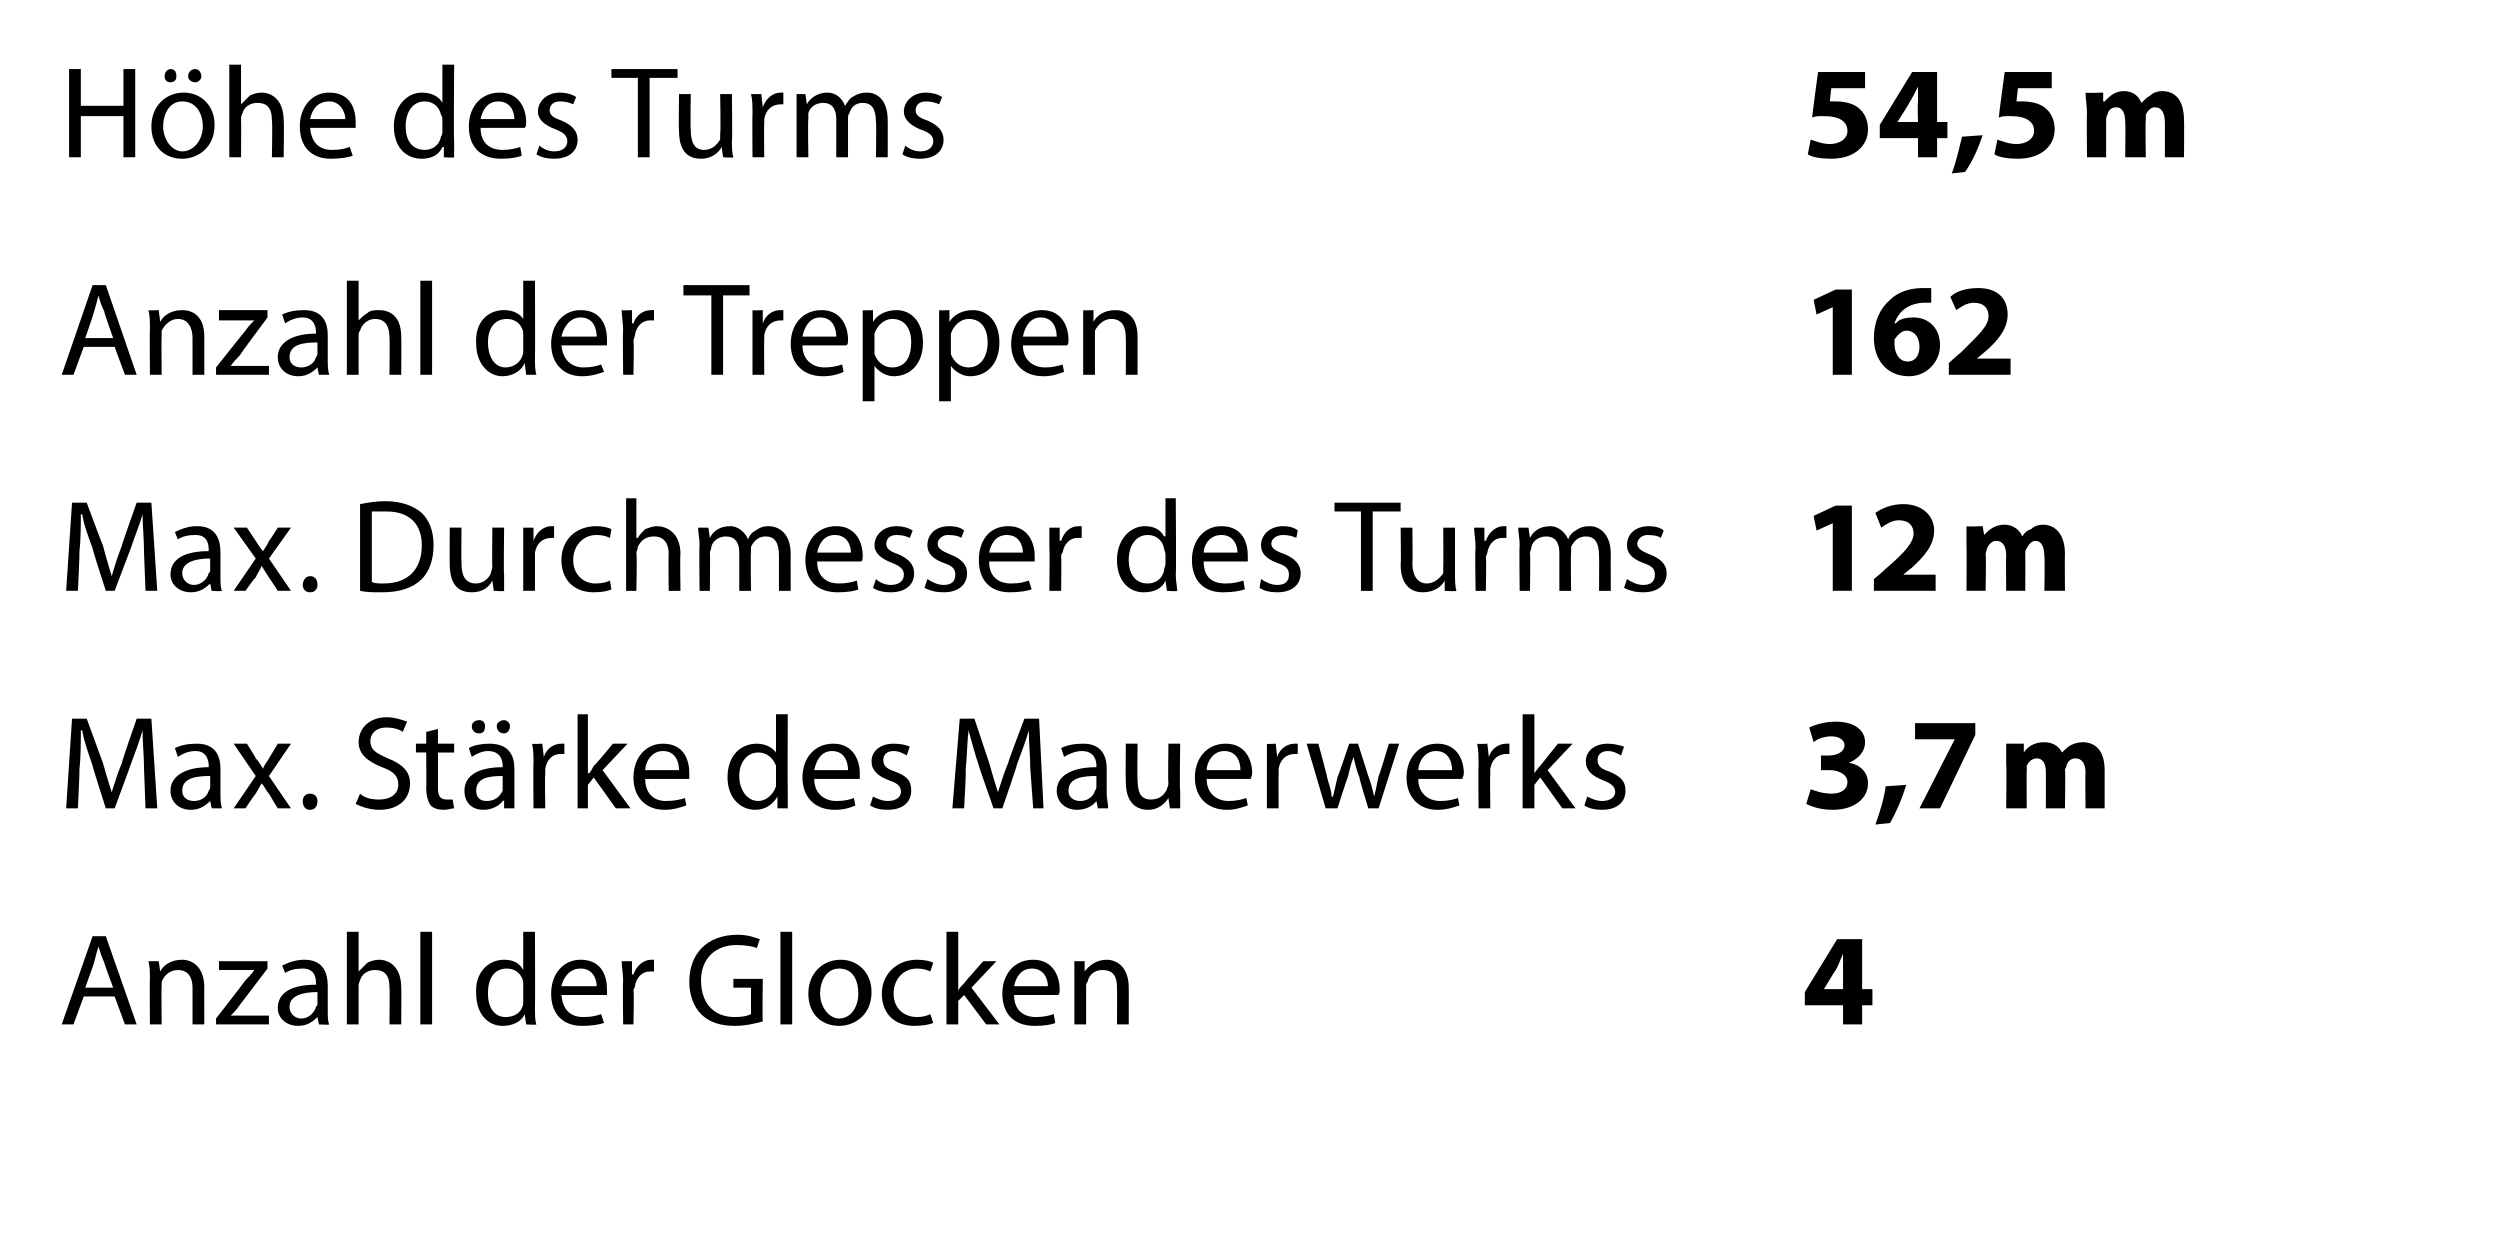
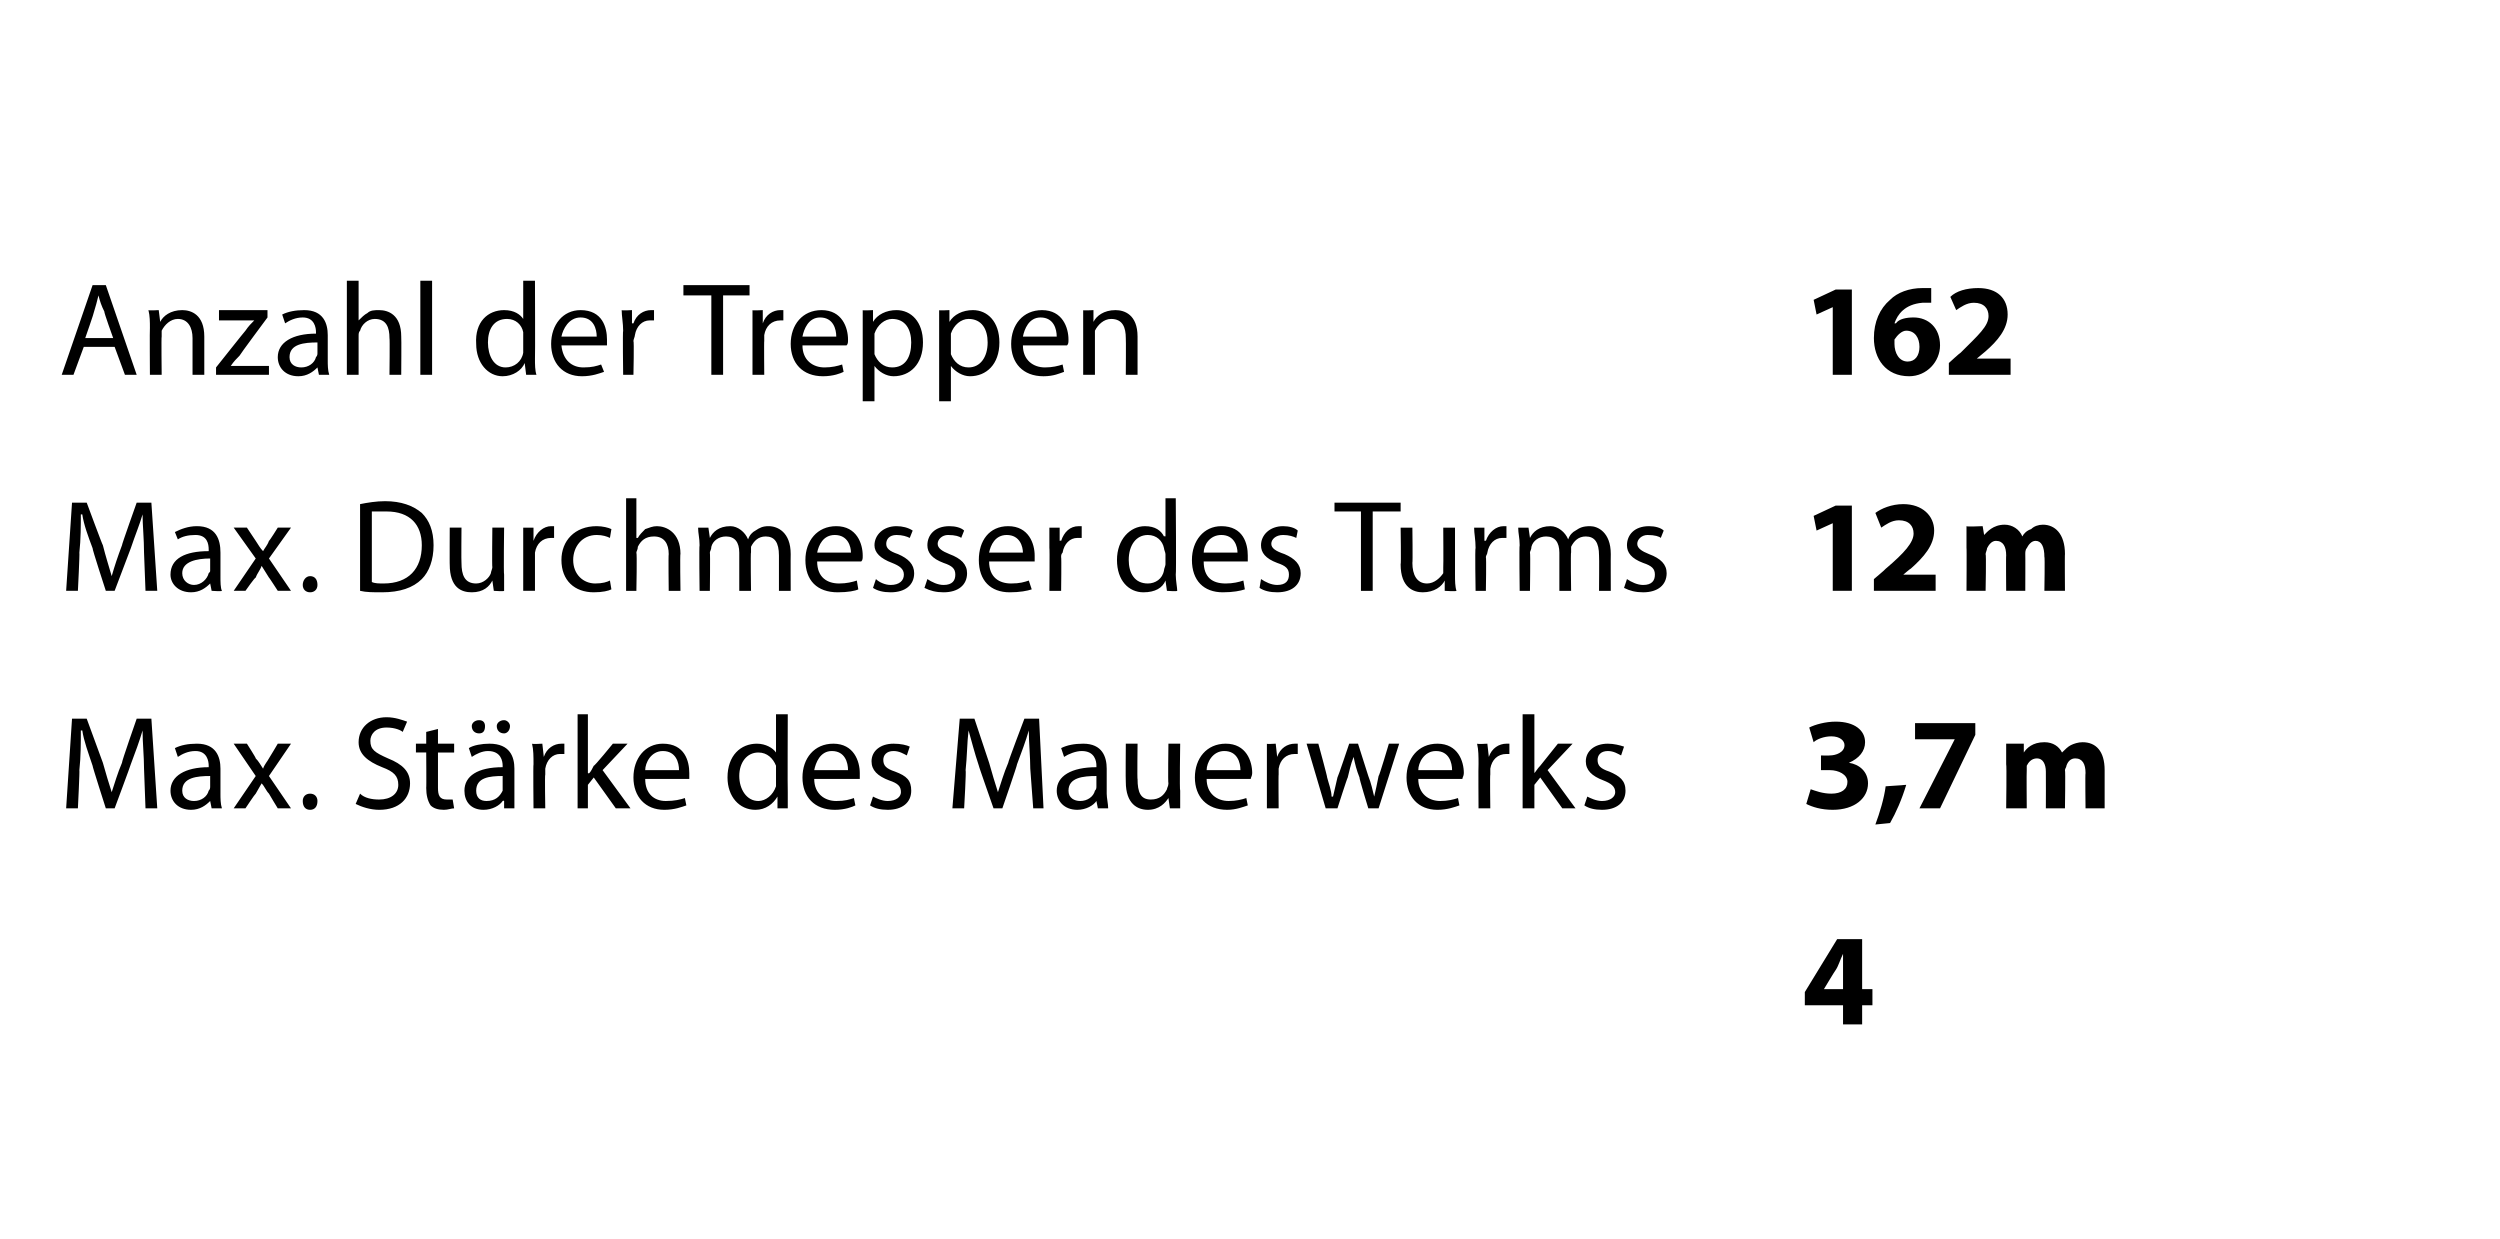
<svg xmlns="http://www.w3.org/2000/svg" version="1.1" width="170.1px" height="84.3px" viewBox="0 0 170.1 84.3">
  <desc>H he des Turms,54,5 m,Anzahl der Treppen,162,Max Durchmesser des Turms,12 m,Max St rke des Mauerwerks,3,7 m,Anzahl</desc>
  <defs />
  <g class="svg-tables">
    <g class="svg-table-background" />
  </g>
  <g id="Polygon178937">
    <path d="m125.4 69.7v-1.3h-2.6v-.9l2.2-3.6h1.7v3.4h.7v1.1h-.7v1.3h-1.3zm0-2.4v-2.4c-.2.4-.3.8-.5 1.1c-.04.03-.8 1.3-.8 1.3h1.3z" stroke="none" fill="#000" />
  </g>
  <g id="Polygon178936">
-     <path d="m5.7 67.8L5 69.7h-.8l2.1-6h.9l2.1 6h-.8l-.7-1.9H5.7zm2-.6s-.64-1.72-.6-1.7c-.2-.4-.3-.8-.4-1.1c-.1.3-.2.7-.3 1.1c.02-.02-.6 1.7-.6 1.7h1.9zm2.5-.6c0-.5 0-.8-.1-1.2h.7l.1.7s.01.01 0 0c.2-.4.7-.8 1.5-.8c.6 0 1.5.4 1.5 1.9c-.01-.04 0 2.5 0 2.5h-.8v-2.5c0-.7-.3-1.2-1-1.2c-.5 0-.9.3-1.1.8v.3c-.03.03 0 2.6 0 2.6h-.8s-.02-3.13 0-3.1zm4.5 2.7s2-2.57 2-2.6c.2-.2.4-.4.6-.7c-.02.04 0 0 0 0h-2.4v-.6h3.3v.5l-1.9 2.5c-.2.3-.4.5-.6.7c.03 0 0 0 0 0h2.6v.6h-3.6v-.4zm7.6-.6c0 .4 0 .8.1 1c-.01.05-.7 0-.7 0l-.1-.5s-.01 0 0 0c-.3.3-.7.6-1.3.6c-.9 0-1.4-.6-1.4-1.2c0-1.1 1-1.6 2.6-1.6v-.1c0-.4-.1-1-.9-1c-.5 0-.9.1-1.2.3l-.2-.5c.4-.2.9-.4 1.5-.4c1.3 0 1.6.9 1.6 1.8v1.6zm-.7-1.2c-.9 0-1.9.2-1.9 1c0 .5.4.8.8.8c.5 0 .9-.4 1-.8c.1-.1.1-.1.1-.2v-.8zm2-4.1h.8v2.7s.03-.01 0 0l.6-.6c.2-.1.5-.2.8-.2c.6 0 1.5.4 1.5 1.9c.02-.04 0 2.5 0 2.5h-.8s.03-2.45 0-2.5c0-.7-.2-1.2-1-1.2c-.5 0-.9.3-1 .7c-.1.2-.1.3-.1.4v2.6h-.8v-6.3zm5 0h.8v6.3h-.8v-6.3zm7.8 0s.02 5.22 0 5.2c0 .4 0 .9.1 1.1c-.05.05-.7 0-.7 0l-.1-.7s-.01-.01 0 0c-.2.5-.8.8-1.5.8c-1 0-1.8-.8-1.8-2.2c-.1-1.4.8-2.3 1.9-2.3c.7 0 1.1.3 1.3.7c.02-.04 0 0 0 0v-2.6h.8zm-.8 3.8v-.4c-.1-.5-.5-.9-1.1-.9c-.9 0-1.3.7-1.3 1.7c0 .9.4 1.6 1.2 1.6c.6 0 1.1-.3 1.2-.9v-1.1zm2.6.5c.1 1.1.7 1.5 1.5 1.5c.6 0 .9-.1 1.2-.2l.2.6c-.3.1-.8.2-1.5.2c-1.3 0-2.1-.8-2.1-2.2c0-1.3.8-2.3 2-2.3c1.5 0 1.8 1.2 1.8 2v.4h-3.1zm2.4-.6c0-.4-.2-1.2-1.1-1.2c-.8 0-1.2.7-1.3 1.2h2.4zm1.8-.3c0-.6-.1-1-.1-1.4h.7v.9s.08-.04.1 0c.2-.6.7-1 1.2-1h.2v.8h-.3c-.5 0-.9.4-1 1c0 .1-.1.2-.1.3c.05.03 0 2.3 0 2.3h-.7s-.04-2.95 0-2.9zm9.5 2.7c-.4.1-1.1.3-1.9.3c-.9 0-1.7-.2-2.3-.8c-.5-.5-.8-1.3-.8-2.2c0-1.9 1.2-3.2 3.3-3.2c.7 0 1.2.2 1.5.3l-.2.6c-.3-.1-.7-.2-1.4-.2c-1.4 0-2.4.9-2.4 2.4c0 1.6.9 2.5 2.3 2.5c.6 0 .9-.1 1.1-.2c-.01 0 0-1.8 0-1.8h-1.2v-.6h2s-.04 2.88 0 2.9zm1.2-6.1h.8v6.3h-.8v-6.3zm6.2 4.1c0 1.6-1.2 2.3-2.2 2.3c-1.2 0-2.1-.8-2.1-2.2c0-1.4 1-2.3 2.2-2.3c1.2 0 2.1.9 2.1 2.2zm-3.5.1c0 .9.6 1.7 1.3 1.7c.8 0 1.3-.8 1.3-1.7c0-.8-.3-1.7-1.3-1.7c-.9 0-1.3.9-1.3 1.7zm7.7 2c-.2.1-.7.2-1.3.2c-1.3 0-2.2-.8-2.2-2.2c0-1.3 1-2.3 2.4-2.3c.5 0 .9.1 1.1.2l-.2.6c-.2-.1-.5-.2-.9-.2c-1 0-1.6.8-1.6 1.7c0 1 .7 1.6 1.6 1.6c.4 0 .7-.1.9-.2l.2.6zm1.7-2.2s-.01-.01 0 0c.1-.2.2-.3.4-.5c-.03 0 1.3-1.5 1.3-1.5h.9l-1.7 1.8l1.9 2.5h-.9l-1.5-2l-.4.4v1.6h-.8v-6.3h.8v4zm3.8.3c0 1.1.7 1.5 1.5 1.5c.5 0 .9-.1 1.2-.2l.1.6c-.2.1-.7.2-1.4.2c-1.4 0-2.2-.8-2.2-2.2c0-1.3.8-2.3 2.1-2.3c1.4 0 1.8 1.2 1.8 2c0 .2 0 .3-.1.4h-3zm2.3-.6c0-.4-.2-1.2-1.1-1.2c-.8 0-1.1.7-1.2 1.2h2.3zm1.8-.5v-1.2h.7v.7s.04.01 0 0c.3-.4.8-.8 1.5-.8c.6 0 1.5.4 1.5 1.9c.01-.04 0 2.5 0 2.5h-.8s.02-2.46 0-2.5c0-.7-.2-1.2-1-1.2c-.5 0-.9.3-1 .8c-.1.1-.1.2-.1.3v2.6h-.8v-3.1z" stroke="none" fill="#000" />
-   </g>
+     </g>
  <g id="Polygon178935">
    <path d="m123.2 53.7c.3.1.8.3 1.4.3c.7 0 1.1-.3 1.1-.8c0-.5-.6-.8-1.2-.8h-.6v-1s.55.02.6 0c.4 0 1-.2 1-.7c0-.3-.3-.6-.9-.6c-.5 0-1 .2-1.2.4l-.3-1c.4-.2 1.1-.4 1.8-.4c1.3 0 2 .6 2 1.4c0 .6-.4 1.1-1.1 1.4c.7.1 1.3.6 1.3 1.4c0 1-.9 1.8-2.4 1.8c-.8 0-1.4-.2-1.8-.4l.3-1zm4.4 2.4c.3-.8.6-1.8.7-2.6l1.4-.1c-.3 1-.7 1.9-1.1 2.6l-1 .1zm6.8-6.9v.8l-2.4 5h-1.4l2.4-4.7h-2.7v-1.1h4.1zm2.1 2.8v-1.4h1.2v.6s.05-.01 0 0c.2-.3.6-.7 1.4-.7c.6 0 1 .3 1.2.7c.2-.2.4-.4.6-.5c.2-.1.5-.2.8-.2c.9 0 1.5.6 1.5 1.9v2.6h-1.3s-.03-2.39 0-2.4c0-.6-.2-1-.7-1c-.3 0-.5.2-.6.5c0 .1-.1.2-.1.3c.04.03 0 2.6 0 2.6h-1.3s.01-2.48 0-2.5c0-.5-.2-.9-.6-.9c-.4 0-.6.3-.7.5v.3c-.02.03 0 2.6 0 2.6h-1.4s.04-3 0-3z" stroke="none" fill="#000" />
  </g>
  <g id="Polygon178934">
    <path d="m9.8 52.3c0-.8-.1-1.8-.1-2.6c-.2.7-.5 1.5-.8 2.3c.01.02-1.1 3-1.1 3h-.6s-.94-2.93-.9-2.9c-.3-.9-.6-1.7-.7-2.4h-.1c0 .8 0 1.8-.1 2.7c.03 0-.1 2.6-.1 2.6h-.8l.4-6.1h1l1.1 3c.2.7.4 1.4.6 2c.2-.6.4-1.3.7-2c-.04-.03 1-3 1-3h1l.4 6.1h-.8l-.1-2.7zM15 54c0 .3 0 .7.1 1h-.7l-.1-.5s-.01-.05 0 0c-.3.3-.7.6-1.3.6c-.9 0-1.4-.6-1.4-1.3c0-1 1-1.6 2.6-1.6v-.1c0-.3-.1-1-.9-1c-.5 0-.9.2-1.2.4l-.2-.6c.4-.2.9-.3 1.5-.3c1.3 0 1.6.9 1.6 1.7v1.7zm-.7-1.2c-.9 0-1.9.1-1.9 1c0 .5.4.7.8.7c.5 0 .9-.3 1-.7c.1-.1.1-.2.1-.3v-.7zm2.5-2.2s.63.98.6 1c.2.2.3.4.5.7c.1-.3.3-.5.4-.7c.03-.03.6-1 .6-1h.9l-1.5 2.2l1.5 2.2h-.9s-.6-.98-.6-1c-.2-.2-.3-.5-.5-.7c-.1.2-.3.5-.4.7c-.05.02-.7 1-.7 1h-.8l1.5-2.2l-1.5-2.2h.9zm3.8 3.9c0-.3.2-.5.5-.5c.3 0 .5.2.5.5c0 .4-.2.6-.5.6c-.3 0-.5-.2-.5-.6zm3.9-.5c.3.3.8.4 1.3.4c.8 0 1.3-.4 1.3-1c0-.6-.3-.9-1.1-1.2c-1-.4-1.6-.9-1.6-1.7c0-1 .8-1.7 1.9-1.7c.6 0 1.1.2 1.4.3l-.3.7c-.1-.1-.5-.3-1.1-.3c-.8 0-1.1.5-1.1.9c0 .6.3.8 1.2 1.2c1 .4 1.5.9 1.5 1.7c0 1-.7 1.8-2.1 1.8c-.6 0-1.2-.2-1.6-.4l.3-.7zm5.3-4.4v1h1.1v.6h-1.1v2.4c0 .5.1.8.6.8h.4l.1.6c-.2 0-.4.1-.7.1c-.4 0-.7-.1-.9-.3c-.2-.3-.3-.7-.3-1.2c.02.03 0-2.4 0-2.4h-.7v-.6h.7v-.8l.8-.2zM35 54v1h-.7v-.5s-.06-.05-.1 0c-.2.3-.7.6-1.3.6c-.9 0-1.3-.6-1.3-1.3c0-1 .9-1.6 2.6-1.6v-.1c0-.3-.1-1-1-1c-.4 0-.8.2-1.1.4l-.2-.6c.3-.2.9-.3 1.4-.3c1.4 0 1.7.9 1.7 1.7v1.7zm-.8-1.2c-.9 0-1.8.1-1.8 1c0 .5.3.7.7.7c.6 0 .9-.3 1.1-.7v-1zm-2.1-3.4c0-.2.2-.4.5-.4c.3 0 .4.2.4.4c0 .3-.1.5-.4.5c-.3 0-.5-.2-.5-.5zm1.7 0c0-.2.2-.4.5-.4c.2 0 .4.2.4.4c0 .3-.2.5-.4.5c-.3 0-.5-.2-.5-.5zm2.5 2.6c0-.5 0-1-.1-1.4c.03.04.7 0 .7 0l.1.9s-.02.01 0 0c.2-.6.7-.9 1.2-.9h.2v.7h-.3c-.5 0-.9.4-1 1v.4c-.04-.02 0 2.3 0 2.3h-.8s-.03-3 0-3zm3.7.6s.06.04.1 0c.1-.1.2-.3.3-.5c.04.05 1.3-1.5 1.3-1.5h1L41 52.4l1.9 2.6h-1l-1.5-2.1l-.4.5v1.6h-.7v-6.4h.7v4zm3.9.4c0 1 .6 1.5 1.4 1.5c.6 0 1-.1 1.3-.2l.1.5c-.3.1-.8.3-1.5.3c-1.3 0-2.1-.9-2.1-2.2c0-1.3.8-2.3 2-2.3c1.5 0 1.8 1.2 1.8 2v.4h-3zm2.3-.6c0-.5-.2-1.3-1.1-1.3c-.8 0-1.2.8-1.2 1.3h2.3zm7.4-3.8s-.02 5.27 0 5.3v1.1h-.7v-.8s-.04.04 0 0c-.3.5-.8.9-1.5.9c-1.1 0-1.9-.9-1.9-2.2c0-1.5.9-2.3 2-2.3c.6 0 1.1.3 1.3.6c-.02.01 0 0 0 0v-2.6h.8zm-.8 3.8v-.3c-.2-.5-.6-.9-1.2-.9c-.8 0-1.3.7-1.3 1.6c0 .9.5 1.7 1.3 1.7c.5 0 1-.4 1.2-1v-1.1zm2.6.6c0 1 .7 1.5 1.5 1.5c.6 0 .9-.1 1.2-.2l.1.5c-.2.1-.7.3-1.4.3c-1.4 0-2.2-.9-2.2-2.2c0-1.3.8-2.3 2.1-2.3c1.4 0 1.8 1.2 1.8 2v.4h-3.1zm2.3-.6c0-.5-.2-1.3-1.1-1.3c-.8 0-1.1.8-1.2 1.3h2.3zm1.7 1.8c.2.1.6.3 1 .3c.6 0 .9-.3.9-.6c0-.4-.2-.6-.8-.8c-.8-.3-1.2-.7-1.2-1.3c0-.7.6-1.2 1.5-1.2c.5 0 .9.1 1.1.2l-.2.6c-.2-.1-.5-.3-.9-.3c-.5 0-.7.3-.7.6c0 .4.2.6.8.8c.8.3 1.1.6 1.1 1.3c0 .8-.6 1.3-1.6 1.3c-.5 0-.9-.1-1.2-.3l.2-.6zm10.7-1.9c0-.8-.1-1.8-.1-2.6c-.2.7-.5 1.5-.8 2.3c.03.02-1 3-1 3h-.6s-1.03-2.93-1-2.9c-.3-.9-.5-1.7-.7-2.4c-.1.8-.1 1.8-.2 2.7c.05 0-.1 2.6-.1 2.6h-.8l.5-6.1h1l1 3c.2.7.4 1.4.6 2c.2-.6.4-1.3.7-2c-.03-.03 1.1-3 1.1-3h1L71 55h-.7l-.2-2.7zm5.2 1.7c0 .3.1.7.1 1h-.7l-.1-.5s.01-.05 0 0c-.2.3-.7.6-1.3.6c-.9 0-1.4-.6-1.4-1.3c0-1 1-1.6 2.7-1.6v-.1c0-.3-.1-1-1-1c-.4 0-.9.2-1.2.4l-.2-.6c.4-.2.9-.3 1.5-.3c1.3 0 1.6.9 1.6 1.7v1.7zm-.7-1.2c-.9 0-1.9.1-1.9 1c0 .5.4.7.8.7c.5 0 .9-.3 1-.7c.1-.1.1-.2.1-.3v-.7zm5.7 1v1.2h-.7l-.1-.7s.02-.01 0 0c-.2.3-.6.8-1.4.8c-.7 0-1.5-.4-1.5-1.9c-.02-.01 0-2.6 0-2.6h.8s-.03 2.45 0 2.4c0 .9.2 1.4.9 1.4c.6 0 .9-.3 1.1-.7c0-.1.1-.2.1-.4c-.04.01 0-2.7 0-2.7h.8s-.05 3.2 0 3.2zm1.8-.8c0 1 .7 1.5 1.5 1.5c.5 0 .9-.1 1.2-.2l.1.5c-.3.1-.8.3-1.4.3c-1.4 0-2.2-.9-2.2-2.2c0-1.3.8-2.3 2.1-2.3c1.4 0 1.8 1.2 1.8 2c0 .2-.1.3-.1.4h-3zm2.3-.6c0-.5-.2-1.3-1.1-1.3c-.8 0-1.2.8-1.2 1.3h2.3zm1.8-.4v-1.4c-.05.04.6 0 .6 0l.1.9s.01.01 0 0c.2-.6.7-.9 1.2-.9h.2v.7h-.2c-.6 0-1 .4-1.1 1v.4c-.02-.02 0 2.3 0 2.3h-.8v-3zm3.5-1.4s.62 2.26.6 2.3c.1.4.3.9.3 1.3h.1l.3-1.3c.04-.03.8-2.3.8-2.3h.6l.7 2.2c.2.5.3 1 .4 1.4c.1-.4.2-.9.3-1.4c.04.03.7-2.2.7-2.2h.7L93.8 55h-.7s-.64-2.08-.6-2.1c-.2-.5-.3-.9-.4-1.4c-.2.5-.3 1-.4 1.4c-.04.03-.7 2.1-.7 2.1h-.8l-1.3-4.4h.8zm6.8 2.4c0 1 .7 1.5 1.5 1.5c.5 0 .9-.1 1.2-.2l.1.5c-.3.1-.8.3-1.5.3c-1.3 0-2.1-.9-2.1-2.2c0-1.3.8-2.3 2.1-2.3c1.4 0 1.8 1.2 1.8 2c0 .2-.1.3-.1.4h-3zm2.3-.6c0-.5-.2-1.3-1.1-1.3c-.8 0-1.2.8-1.2 1.3h2.3zm1.8-.4c0-.5 0-1-.1-1.4c.05.04.7 0 .7 0l.1.9s0 .01 0 0c.2-.6.7-.9 1.2-.9h.2v.7h-.2c-.6 0-1 .4-1.1 1v.4c-.03-.02 0 2.3 0 2.3h-.8s-.02-3 0-3zm3.8.6s-.02.04 0 0c.1-.1.2-.3.4-.5l1.2-1.5h1l-1.7 1.8l1.9 2.6h-.9l-1.5-2.1l-.4.5v1.6h-.8v-6.4h.8v4zm3.6 1.6c.2.1.6.3 1 .3c.6 0 .9-.3.9-.6c0-.4-.3-.6-.8-.8c-.8-.3-1.2-.7-1.2-1.3c0-.7.6-1.2 1.5-1.2c.4 0 .8.1 1.1.2l-.2.6c-.2-.1-.5-.3-.9-.3c-.5 0-.7.3-.7.6c0 .4.2.6.8.8c.7.3 1.1.6 1.1 1.3c0 .8-.6 1.3-1.6 1.3c-.5 0-.9-.1-1.2-.3l.2-.6z" stroke="none" fill="#000" />
  </g>
  <g id="Polygon178933">
    <path d="m124.7 35.6l-1.1.5l-.2-1l1.5-.7h1.1v5.8h-1.3v-4.6zm2.8 4.6v-.8s.78-.65.8-.7c1.3-1.1 1.9-1.8 1.9-2.4c0-.5-.3-.9-1-.9c-.5 0-.9.3-1.2.5l-.4-1c.4-.3 1.1-.6 1.9-.6c1.3 0 2.1.8 2.1 1.8c0 1-.7 1.8-1.6 2.6c.01-.04-.5.4-.5.4h2.2v1.1h-4.2zm6.3-2.9v-1.5c-.02.05 1.1 0 1.1 0l.1.6s.02.04 0 0c.2-.2.6-.7 1.4-.7c.5 0 1 .3 1.2.8c.1-.2.3-.4.6-.5c.2-.2.5-.3.8-.3c.8 0 1.5.6 1.5 2c-.02-.04 0 2.5 0 2.5h-1.4s.04-2.34 0-2.3c0-.7-.2-1.1-.6-1.1c-.3 0-.5.3-.6.5c-.1.1-.1.3-.1.4c.01-.02 0 2.5 0 2.5h-1.3s-.02-2.43 0-2.4c0-.6-.2-1-.7-1c-.3 0-.5.3-.6.5c0 .1-.1.3-.1.4c.05-.02 0 2.5 0 2.5h-1.3s.02-2.95 0-2.9z" stroke="none" fill="#000" />
  </g>
  <g id="Polygon178932">
    <path d="m9.8 37.6c0-.9-.1-1.9-.1-2.6c-.2.7-.5 1.4-.8 2.3l-1.1 2.9h-.6s-.94-2.88-.9-2.9c-.3-.8-.6-1.6-.7-2.3h-.1c0 .7 0 1.7-.1 2.6c.03.05-.1 2.6-.1 2.6h-.8l.4-6h1s1.08 2.92 1.1 2.9c.2.8.4 1.4.6 2.1c.2-.7.4-1.3.7-2.1c-.04.02 1-2.9 1-2.9h1l.4 6h-.8l-.1-2.6zm5.2 1.6c0 .4 0 .8.1 1c-.01.05-.7 0-.7 0l-.1-.5s-.01 0 0 0c-.3.3-.7.6-1.3.6c-.9 0-1.4-.6-1.4-1.2c0-1.1 1-1.6 2.6-1.6v-.1c0-.4-.1-1-.9-1c-.5 0-.9.1-1.2.3l-.2-.5c.4-.2.9-.4 1.5-.4c1.3 0 1.6.9 1.6 1.8v1.6zm-.7-1.2c-.9 0-1.9.2-1.9 1c0 .5.4.8.8.8c.5 0 .9-.4 1-.8c.1-.1.1-.1.1-.2v-.8zm2.5-2.1l.6.9c.2.3.3.5.5.7c.1-.2.3-.4.4-.7c.03.02.6-.9.6-.9h.9L18.3 38l1.5 2.2h-.9s-.6-.93-.6-.9c-.2-.3-.3-.5-.5-.8c-.1.3-.3.5-.4.8c-.05-.03-.7.9-.7.9h-.8l1.5-2.2l-1.5-2.1h.9zm3.8 3.9c0-.3.2-.6.5-.6c.3 0 .5.2.5.6c0 .3-.2.5-.5.5c-.3 0-.5-.2-.5-.5zm3.9-5.5c.5-.1 1.1-.2 1.7-.2c1.1 0 1.9.3 2.5.8c.5.5.8 1.2.8 2.2c0 1-.3 1.8-.8 2.3c-.6.6-1.5.9-2.7.9c-.6 0-1.1 0-1.5-.1v-5.9zm.8 5.3c.2.1.5.1.8.1c1.7 0 2.6-1 2.6-2.6c0-1.4-.8-2.3-2.4-2.3h-1v4.8zm9-.5v1.1c-.01.05-.7 0-.7 0l-.1-.7s.03.04 0 0c-.2.4-.6.8-1.4.8c-.7 0-1.5-.3-1.5-1.9c-.01.04 0-2.5 0-2.5h.8s-.02 2.4 0 2.4c0 .8.2 1.4 1 1.4c.5 0 .9-.4 1-.7c0-.1.1-.3.1-.4c-.03-.04 0-2.7 0-2.7h.8s-.04 3.15 0 3.2zm1.3-1.8v-1.4h.7v.9s.01-.04 0 0c.2-.6.7-1 1.2-1h.2v.8h-.2c-.6 0-1 .4-1.1 1v2.6h-.8v-2.9zm6 2.8c-.2.1-.6.2-1.2.2c-1.3 0-2.2-.8-2.2-2.2c0-1.3.9-2.3 2.4-2.3c.4 0 .8.1 1 .2l-.1.6c-.2-.1-.5-.2-.9-.2c-1 0-1.6.8-1.6 1.7c0 1 .7 1.6 1.5 1.6c.5 0 .8-.1 1-.2l.1.6zm1-6.2h.7v2.7h.1c.1-.2.3-.4.5-.6c.3-.1.5-.2.8-.2c.6 0 1.6.4 1.6 1.9c-.04-.04 0 2.5 0 2.5h-.8s-.03-2.45 0-2.5c0-.7-.3-1.2-1-1.2c-.6 0-.9.3-1.1.7c0 .2-.1.3-.1.4c.05.02 0 2.6 0 2.6h-.7v-6.3zm5 3.2c0-.5-.1-.8-.1-1.2h.7l.1.7s-.02 0 0 0c.2-.4.6-.8 1.4-.8c.5 0 1 .4 1.2.9c.1-.3.3-.5.5-.6c.3-.2.5-.3.9-.3c.6 0 1.5.4 1.5 1.9c-.01-.01 0 2.5 0 2.5h-.8v-2.4c0-.9-.3-1.3-.9-1.3c-.5 0-.8.3-1 .7v.4c-.04-.04 0 2.6 0 2.6h-.8v-2.6c0-.7-.3-1.1-.9-1.1c-.5 0-.9.3-1 .7c0 .2-.1.3-.1.4c.03.03 0 2.6 0 2.6h-.7s-.04-3.13 0-3.1zm8 1.1c0 1.1.7 1.5 1.5 1.5c.5 0 .9-.1 1.2-.2l.1.6c-.2.1-.7.2-1.4.2c-1.4 0-2.2-.8-2.2-2.2c0-1.3.8-2.3 2.1-2.3c1.4 0 1.8 1.2 1.8 2c0 .2 0 .3-.1.4h-3zm2.3-.6c0-.4-.2-1.2-1.1-1.2c-.8 0-1.1.7-1.2 1.2h2.3zm1.7 1.8c.2.2.6.4 1 .4c.6 0 .9-.3.9-.7c0-.4-.3-.6-.8-.8c-.8-.3-1.2-.7-1.2-1.2c0-.7.6-1.3 1.5-1.3c.4 0 .8.1 1.1.3l-.2.5c-.2-.1-.5-.2-.9-.2c-.5 0-.7.3-.7.6c0 .3.2.5.8.7c.7.3 1.1.7 1.1 1.3c0 .8-.6 1.3-1.6 1.3c-.5 0-.9-.1-1.2-.3l.2-.6zm3.5 0c.3.2.7.4 1.1.4c.6 0 .8-.3.8-.7c0-.4-.2-.6-.8-.8c-.8-.3-1.1-.7-1.1-1.2c0-.7.5-1.3 1.5-1.3c.4 0 .8.1 1 .3l-.2.5c-.1-.1-.4-.2-.9-.2c-.4 0-.7.3-.7.6c0 .3.3.5.8.7c.8.3 1.2.7 1.2 1.3c0 .8-.6 1.3-1.6 1.3c-.5 0-.9-.1-1.3-.3l.2-.6zm4.2-1.2c0 1.1.7 1.5 1.5 1.5c.6 0 .9-.1 1.2-.2l.2.6c-.3.1-.8.2-1.5.2c-1.3 0-2.1-.8-2.1-2.2c0-1.3.7-2.3 2-2.3c1.4 0 1.8 1.2 1.8 2v.4h-3.1zm2.3-.6c0-.4-.2-1.2-1.1-1.2c-.8 0-1.1.7-1.2 1.2h2.3zm1.8-.3v-1.4h.7v.9s.05-.04.1 0c.2-.6.6-1 1.2-1h.2v.8h-.3c-.5 0-.9.4-1 1c-.1.1-.1.2-.1.3c.03.03 0 2.3 0 2.3h-.8s.03-2.95 0-2.9zm8.6-3.4s.04 5.22 0 5.2c0 .4.1.9.1 1.1c-.03.05-.7 0-.7 0l-.1-.7s.01-.01 0 0c-.2.5-.7.8-1.5.8c-1 0-1.8-.8-1.8-2.2c0-1.4.9-2.3 1.9-2.3c.7 0 1.1.3 1.3.7c.04-.04.1 0 .1 0v-2.6h.7zm-.7 3.8c0-.1-.1-.3-.1-.4c-.1-.5-.5-.9-1.1-.9c-.8 0-1.3.7-1.3 1.7c0 .9.4 1.6 1.3 1.6c.5 0 1-.3 1.1-.9c0-.1.1-.3.1-.4v-.7zm2.6.5c0 1.1.6 1.5 1.5 1.5c.5 0 .9-.1 1.2-.2l.1.6c-.3.1-.8.2-1.5.2c-1.3 0-2.1-.8-2.1-2.2c0-1.3.8-2.3 2-2.3c1.5 0 1.8 1.2 1.8 2v.4h-3zm2.3-.6c0-.4-.2-1.2-1.1-1.2c-.8 0-1.2.7-1.2 1.2h2.3zm1.6 1.8c.3.2.7.4 1.1.4c.6 0 .8-.3.8-.7c0-.4-.2-.6-.8-.8c-.8-.3-1.1-.7-1.1-1.2c0-.7.6-1.3 1.5-1.3c.4 0 .8.1 1 .3l-.1.5c-.2-.1-.5-.2-.9-.2c-.5 0-.8.3-.8.6c0 .3.3.5.9.7c.7.3 1.1.7 1.1 1.3c0 .8-.6 1.3-1.6 1.3c-.5 0-.9-.1-1.2-.3l.1-.6zm6.8-4.6h-1.8v-.6h4.5v.6h-1.9v5.4h-.8v-5.4zm6.4 4.3c0 .4 0 .8.1 1.1c-.05.05-.8 0-.8 0v-.7s-.01.04 0 0c-.2.4-.7.8-1.5.8c-.6 0-1.5-.3-1.5-1.9c.04.04 0-2.5 0-2.5h.8s.03 2.4 0 2.4c0 .8.3 1.4 1 1.4c.5 0 .9-.4 1.1-.7v-.4c.02-.04 0-2.7 0-2.7h.8v3.2zm1.4-1.8c0-.6-.1-1-.1-1.4h.7v.9s.07-.04.1 0c.2-.6.7-1 1.2-1h.2v.8h-.3c-.5 0-.9.4-1 1c0 .1-.1.2-.1.3c.04.03 0 2.3 0 2.3h-.7s-.05-2.95 0-2.9zm3-.2c0-.5-.1-.8-.1-1.2h.7l.1.7s-.02 0 0 0c.2-.4.6-.8 1.4-.8c.5 0 1 .4 1.2.9c.1-.3.3-.5.5-.6c.3-.2.5-.3 1-.3c.5 0 1.4.4 1.4 1.9c-.01-.01 0 2.5 0 2.5h-.8s.02-2.41 0-2.4c0-.9-.3-1.3-.9-1.3c-.5 0-.8.3-1 .7v.4c-.04-.04 0 2.6 0 2.6h-.8v-2.6c0-.7-.3-1.1-.9-1.1c-.5 0-.9.3-1 .7c0 .2-.1.3-.1.4c.04.03 0 2.6 0 2.6h-.7s-.04-3.13 0-3.1zm7.3 2.3c.3.2.7.4 1.1.4c.6 0 .8-.3.8-.7c0-.4-.2-.6-.8-.8c-.8-.3-1.1-.7-1.1-1.2c0-.7.5-1.3 1.5-1.3c.4 0 .8.1 1 .3l-.2.5c-.1-.1-.4-.2-.9-.2c-.4 0-.7.3-.7.6c0 .3.3.5.8.7c.8.3 1.2.7 1.2 1.3c0 .8-.6 1.3-1.6 1.3c-.5 0-.9-.1-1.3-.3l.2-.6z" stroke="none" fill="#000" />
  </g>
  <g id="Polygon178931">
    <path d="m124.7 20.9l-1.1.5l-.2-1l1.5-.7h1.1v5.8h-1.3v-4.6zm6.7-.3h-.6c-1.2.1-1.7.8-1.9 1.4h.1c.2-.3.7-.4 1.2-.4c1 0 1.8.7 1.8 1.9c0 1.1-.9 2.1-2.1 2.1c-1.6 0-2.4-1.2-2.4-2.6c0-1.1.4-2 1.1-2.6c.5-.5 1.3-.8 2.2-.8h.6v1zm-.8 3c0-.6-.3-1.1-.9-1.1c-.3 0-.6.3-.8.6v.3c0 .6.3 1.2.9 1.2c.5 0 .8-.4.8-1zm2 1.9v-.8s.76-.7.8-.7c1.2-1.2 1.9-1.8 1.9-2.5c0-.5-.3-.9-1-.9c-.5 0-.9.3-1.2.5l-.4-.9c.4-.4 1.1-.6 1.9-.6c1.3 0 2 .7 2 1.8c0 1-.7 1.8-1.5 2.5l-.6.5h2.3v1.1h-4.2z" stroke="none" fill="#000" />
  </g>
  <g id="Polygon178930">
    <path d="m5.7 23.6L5 25.5h-.8l2.1-6.1h.9l2.1 6.1h-.8l-.7-1.9H5.7zm2-.6s-.64-1.77-.6-1.8c-.2-.4-.3-.7-.4-1.1c-.1.4-.2.8-.3 1.1c.02.03-.6 1.8-.6 1.8h1.9zm2.5-.7c0-.4 0-.8-.1-1.2c.05.04.7 0 .7 0l.1.8s.01-.04 0 0c.2-.4.7-.8 1.5-.8c.6 0 1.5.3 1.5 1.8v2.6h-.8V23c0-.7-.3-1.3-1-1.3c-.5 0-.9.4-1.1.8v.4c-.03-.02 0 2.6 0 2.6h-.8s-.02-3.18 0-3.2zm4.5 2.7s2-2.52 2-2.5c.2-.3.4-.5.6-.7c-.02-.01 0 0 0 0h-2.4v-.7h3.3v.5s-1.91 2.57-1.9 2.6c-.2.2-.4.4-.6.7c.03-.05 0 0 0 0h2.6v.6h-3.6v-.5zm7.6-.5c0 .3 0 .7.1 1h-.7l-.1-.5s-.01-.05 0 0c-.3.3-.7.6-1.3.6c-.9 0-1.4-.6-1.4-1.3c0-1 1-1.6 2.6-1.6v-.1c0-.3-.1-1-.9-1c-.5 0-.9.2-1.2.4l-.2-.6c.4-.2.9-.3 1.5-.3c1.3 0 1.6.9 1.6 1.7v1.7zm-.7-1.2c-.9 0-1.9.1-1.9 1c0 .5.4.7.8.7c.5 0 .9-.3 1-.7c.1-.1.1-.2.1-.3v-.7zm2-4.2h.8v2.7s.03.04 0 0c.2-.2.4-.4.6-.5c.2-.2.5-.2.8-.2c.6 0 1.5.3 1.5 1.8c.02.01 0 2.6 0 2.6h-.8s.03-2.5 0-2.5c0-.7-.2-1.3-1-1.3c-.5 0-.9.4-1 .8c-.1.1-.1.2-.1.4v2.6h-.8v-6.4zm5 0h.8v6.4h-.8v-6.4zm7.8 0s.02 5.27 0 5.3c0 .4 0 .8.1 1.1h-.7l-.1-.8s-.01.04 0 0c-.2.5-.8.9-1.5.9c-1 0-1.8-.9-1.8-2.2c-.1-1.5.8-2.3 1.9-2.3c.7 0 1.1.3 1.3.6c.02.01 0 0 0 0v-2.6h.8zm-.8 3.8v-.3c-.1-.5-.5-.9-1.1-.9c-.9 0-1.3.7-1.3 1.6c0 .9.4 1.7 1.2 1.7c.6 0 1.1-.4 1.2-1v-1.1zm2.6.6c.1 1 .7 1.5 1.5 1.5c.6 0 .9-.1 1.2-.2l.2.5c-.3.1-.8.3-1.5.3c-1.3 0-2.1-.9-2.1-2.2c0-1.3.8-2.3 2-2.3c1.5 0 1.8 1.2 1.8 2v.4h-3.1zm2.4-.6c0-.5-.2-1.3-1.1-1.3c-.8 0-1.2.8-1.3 1.3h2.4zm1.8-.4c0-.5-.1-1-.1-1.4c.02.04.7 0 .7 0v.9h.1c.2-.6.7-.9 1.2-.9h.2v.7h-.3c-.5 0-.9.4-1 1c0 .1-.1.3-.1.4c.05-.02 0 2.3 0 2.3h-.7s-.04-3 0-3zm6-2.4h-1.9v-.7h4.5v.7h-1.8v5.4h-.8v-5.4zm2.8 2.4v-1.4c-.04.04.7 0 .7 0v.9s.01.01 0 0c.2-.6.7-.9 1.2-.9h.2v.7h-.2c-.6 0-1 .4-1.1 1v.4c-.02-.02 0 2.3 0 2.3h-.8v-3zm3.4 1c0 1 .7 1.5 1.5 1.5c.5 0 .9-.1 1.2-.2l.1.5c-.2.1-.7.3-1.4.3c-1.4 0-2.2-.9-2.2-2.2c0-1.3.8-2.3 2.1-2.3c1.4 0 1.8 1.2 1.8 2c0 .2 0 .3-.1.4h-3zm2.3-.6c0-.5-.2-1.3-1.1-1.3c-.8 0-1.1.8-1.2 1.3h2.3zm1.8-.3v-1.5c-.03.04.7 0 .7 0v.8s.03-.01 0 0c.3-.5.9-.8 1.6-.8c1 0 1.8.8 1.8 2.2c0 1.5-.9 2.3-2 2.3c-.5 0-1-.3-1.3-.7c.01.02 0 0 0 0v2.4h-.8v-4.7zm.8 1.1v.4c.2.5.6.9 1.2.9c.9 0 1.3-.7 1.3-1.7c0-.9-.4-1.6-1.3-1.6c-.5 0-1 .4-1.2 1v1zm4.4-1.1v-1.5c-.05.04.7 0 .7 0v.8s.02-.01 0 0c.3-.5.9-.8 1.6-.8c1 0 1.8.8 1.8 2.2c0 1.5-.9 2.3-2 2.3c-.5 0-1-.3-1.3-.7c-.01.02 0 0 0 0v2.4h-.8v-4.7zm.8 1.1v.4c.2.5.6.9 1.2.9c.8 0 1.3-.7 1.3-1.7c0-.9-.4-1.6-1.3-1.6c-.5 0-1 .4-1.2 1v1zm4.9-.2c0 1 .7 1.5 1.5 1.5c.5 0 .9-.1 1.2-.2l.1.5c-.3.1-.7.3-1.4.3c-1.4 0-2.2-.9-2.2-2.2c0-1.3.8-2.3 2.1-2.3c1.4 0 1.8 1.2 1.8 2c0 .2 0 .3-.1.4h-3zm2.3-.6c0-.5-.2-1.3-1.1-1.3c-.8 0-1.1.8-1.2 1.3h2.3zm1.8-.6v-1.2c-.04.04.7 0 .7 0v.8s.03-.04 0 0c.2-.4.7-.8 1.5-.8c.6 0 1.5.3 1.5 1.8v2.6h-.8s.02-2.51 0-2.5c0-.7-.2-1.3-1-1.3c-.5 0-.9.4-1.1.8v3h-.8v-3.2z" stroke="none" fill="#000" />
  </g>
  <g id="Polygon178929">
-     <path d="m126.9 6h-2.3l-.1.9h.4c.5 0 1.1.1 1.5.4c.4.3.7.8.7 1.5c0 1.1-.9 2-2.5 2c-.7 0-1.3-.1-1.6-.3l.2-1c.3.1.8.3 1.3.3c.6 0 1.2-.3 1.2-.9c0-.6-.5-1-1.6-1c-.4 0-.6 0-.8.1c-.02-.03.4-3.1.4-3.1h3.2v1.1zm3.6 4.7V9.4h-2.6v-.9l2.2-3.6h1.7v3.4h.7v1.1h-.7v1.3h-1.3zm0-2.4s-.04-1.27 0-1.3V5.9c-.2.4-.4.8-.6 1.1c.02.03-.8 1.3-.8 1.3h1.4zm2.3 3.5c.3-.8.5-1.7.7-2.5l1.4-.1c-.3.9-.7 1.8-1.2 2.5l-.9.1zm6.8-5.8h-2.3l-.1.9h.4c.5 0 1.1.1 1.5.4c.4.3.7.8.7 1.5c0 1.1-.9 2-2.5 2c-.7 0-1.3-.1-1.6-.3l.2-1c.3.1.8.3 1.3.3c.6 0 1.2-.3 1.2-.9c0-.6-.5-1-1.6-1c-.4 0-.6 0-.8.1c-.02-.03.4-3.1.4-3.1h3.2v1.1zm2.4 1.8c0-.6-.1-1.1-.1-1.5c.03.05 1.2 0 1.2 0v.6s.07.04.1 0c.2-.2.6-.7 1.3-.7c.6 0 1 .3 1.2.8c.2-.2.4-.4.6-.5c.2-.2.5-.3.8-.3c.9 0 1.5.6 1.5 2c.02-.04 0 2.5 0 2.5h-1.3V8.4c0-.7-.2-1.1-.7-1.1c-.3 0-.5.3-.6.5v.4c-.04-.02 0 2.5 0 2.5h-1.4s.03-2.43 0-2.4c0-.6-.2-1-.6-1c-.4 0-.6.3-.6.5c-.1.1-.1.3-.1.4v2.5H142s-.03-2.95 0-2.9z" stroke="none" fill="#000" />
-   </g>
+     </g>
  <g id="Polygon178928">
-     <path d="m5.5 4.7v2.5h2.9V4.7h.8v6h-.8V7.9H5.5v2.8h-.8v-6h.8zm9.1 3.8c0 1.6-1.2 2.3-2.2 2.3c-1.2 0-2.1-.8-2.1-2.2c0-1.4 1-2.3 2.2-2.3c1.2 0 2.1.9 2.1 2.2zm-3.5.1c0 .9.6 1.7 1.3 1.7c.8 0 1.4-.8 1.4-1.7c0-.8-.4-1.7-1.4-1.7c-.9 0-1.3.9-1.3 1.7zm.1-3.4c0-.3.2-.5.4-.5c.3 0 .4.2.4.5c0 .2-.1.4-.4.4c-.3 0-.4-.2-.4-.4zm1.6 0c0-.3.2-.5.5-.5c.2 0 .4.2.4.5c0 .2-.2.4-.4.4c-.3 0-.5-.2-.5-.4zm2.8-.8h.8v2.7s.04-.01 0 0l.6-.6c.2-.1.5-.2.8-.2c.6 0 1.5.4 1.5 1.9c.04-.04 0 2.5 0 2.5h-.8s.05-2.45 0-2.5c0-.7-.2-1.2-1-1.2c-.5 0-.9.3-1 .7c-.1.2-.1.3-.1.4c.02.02 0 2.6 0 2.6h-.8V4.4zm5.5 4.3c.1 1.1.7 1.5 1.5 1.5c.6 0 .9-.1 1.2-.2l.2.6c-.3.1-.8.2-1.5.2c-1.3 0-2.1-.8-2.1-2.2c0-1.3.8-2.3 2-2.3c1.5 0 1.8 1.2 1.8 2v.4h-3.1zm2.4-.6c0-.4-.3-1.2-1.1-1.2c-.9 0-1.2.7-1.3 1.2h2.4zm7.4-3.7s-.04 5.22 0 5.2v1.1c0 .05-.7 0-.7 0v-.7h-.1c-.2.5-.7.8-1.4.8c-1.1 0-1.9-.8-1.9-2.2c0-1.4.9-2.3 1.9-2.3c.7 0 1.2.3 1.4.7c-.04-.04 0 0 0 0V4.4h.8zm-.8 3.8c0-.1 0-.3-.1-.4c-.1-.5-.5-.9-1.1-.9c-.8 0-1.3.7-1.3 1.7c0 .9.4 1.6 1.3 1.6c.5 0 1-.3 1.1-.9c.1-.1.1-.3.1-.4v-.7zm2.6.5c0 1.1.7 1.5 1.5 1.5c.5 0 .9-.1 1.2-.2l.1.6c-.3.1-.7.2-1.4.2c-1.4 0-2.2-.8-2.2-2.2c0-1.3.8-2.3 2.1-2.3c1.4 0 1.8 1.2 1.8 2c0 .2 0 .3-.1.4h-3zm2.3-.6c0-.4-.2-1.2-1.1-1.2c-.8 0-1.1.7-1.2 1.2h2.3zm1.7 1.8c.2.2.6.4 1 .4c.6 0 .9-.3.9-.7c0-.4-.3-.6-.8-.8c-.8-.3-1.2-.7-1.2-1.2c0-.7.6-1.3 1.5-1.3c.4 0 .8.1 1.1.3l-.2.5c-.2-.1-.5-.2-.9-.2c-.5 0-.7.3-.7.6c0 .3.2.5.8.7c.7.3 1.1.7 1.1 1.3c0 .8-.6 1.3-1.6 1.3c-.5 0-.9-.1-1.2-.3l.2-.6zm6.7-4.6h-1.8v-.6h4.5v.6h-1.9v5.4h-.8V5.3zm6.4 4.3c0 .4 0 .8.1 1.1c-.02.05-.7 0-.7 0l-.1-.7s.01.04 0 0c-.2.4-.7.8-1.4.8c-.7 0-1.5-.3-1.5-1.9c-.03.04 0-2.5 0-2.5h.8s-.04 2.4 0 2.4c0 .8.2 1.4.9 1.4c.6 0 .9-.4 1.1-.7v-.4c.05-.04 0-2.7 0-2.7h.8s.04 3.15 0 3.2zm1.4-1.8c0-.6 0-1-.1-1.4h.7l.1.9s0-.04 0 0c.2-.6.7-1 1.2-1h.2v.8h-.2c-.6 0-1 .4-1.1 1v.3c-.03.03 0 2.3 0 2.3h-.8s-.02-2.95 0-2.9zm3-.2V6.4h.6l.1.7s.01 0 0 0c.2-.4.7-.8 1.4-.8c.6 0 1 .4 1.2.9c.2-.3.3-.5.5-.6c.3-.2.6-.3 1-.3c.6 0 1.4.4 1.4 1.9c.01-.01 0 2.5 0 2.5h-.8s.04-2.41 0-2.4c0-.9-.3-1.3-.9-1.3c-.5 0-.8.3-.9.7c-.1.1-.1.2-.1.4v2.6h-.8V8.1c0-.7-.3-1.1-.9-1.1c-.5 0-.9.3-1 .7v.4c-.04.03 0 2.6 0 2.6h-.8V7.6zm7.4 2.3c.2.2.6.4 1 .4c.6 0 .9-.3.9-.7c0-.4-.3-.6-.9-.8c-.7-.3-1.1-.7-1.1-1.2c0-.7.6-1.3 1.5-1.3c.4 0 .8.1 1.1.3l-.2.5c-.2-.1-.5-.2-.9-.2c-.5 0-.7.3-.7.6c0 .3.2.5.8.7c.7.3 1.1.7 1.1 1.3c0 .8-.6 1.3-1.6 1.3c-.5 0-.9-.1-1.2-.3l.2-.6z" stroke="none" fill="#000" />
-   </g>
+     </g>
</svg>